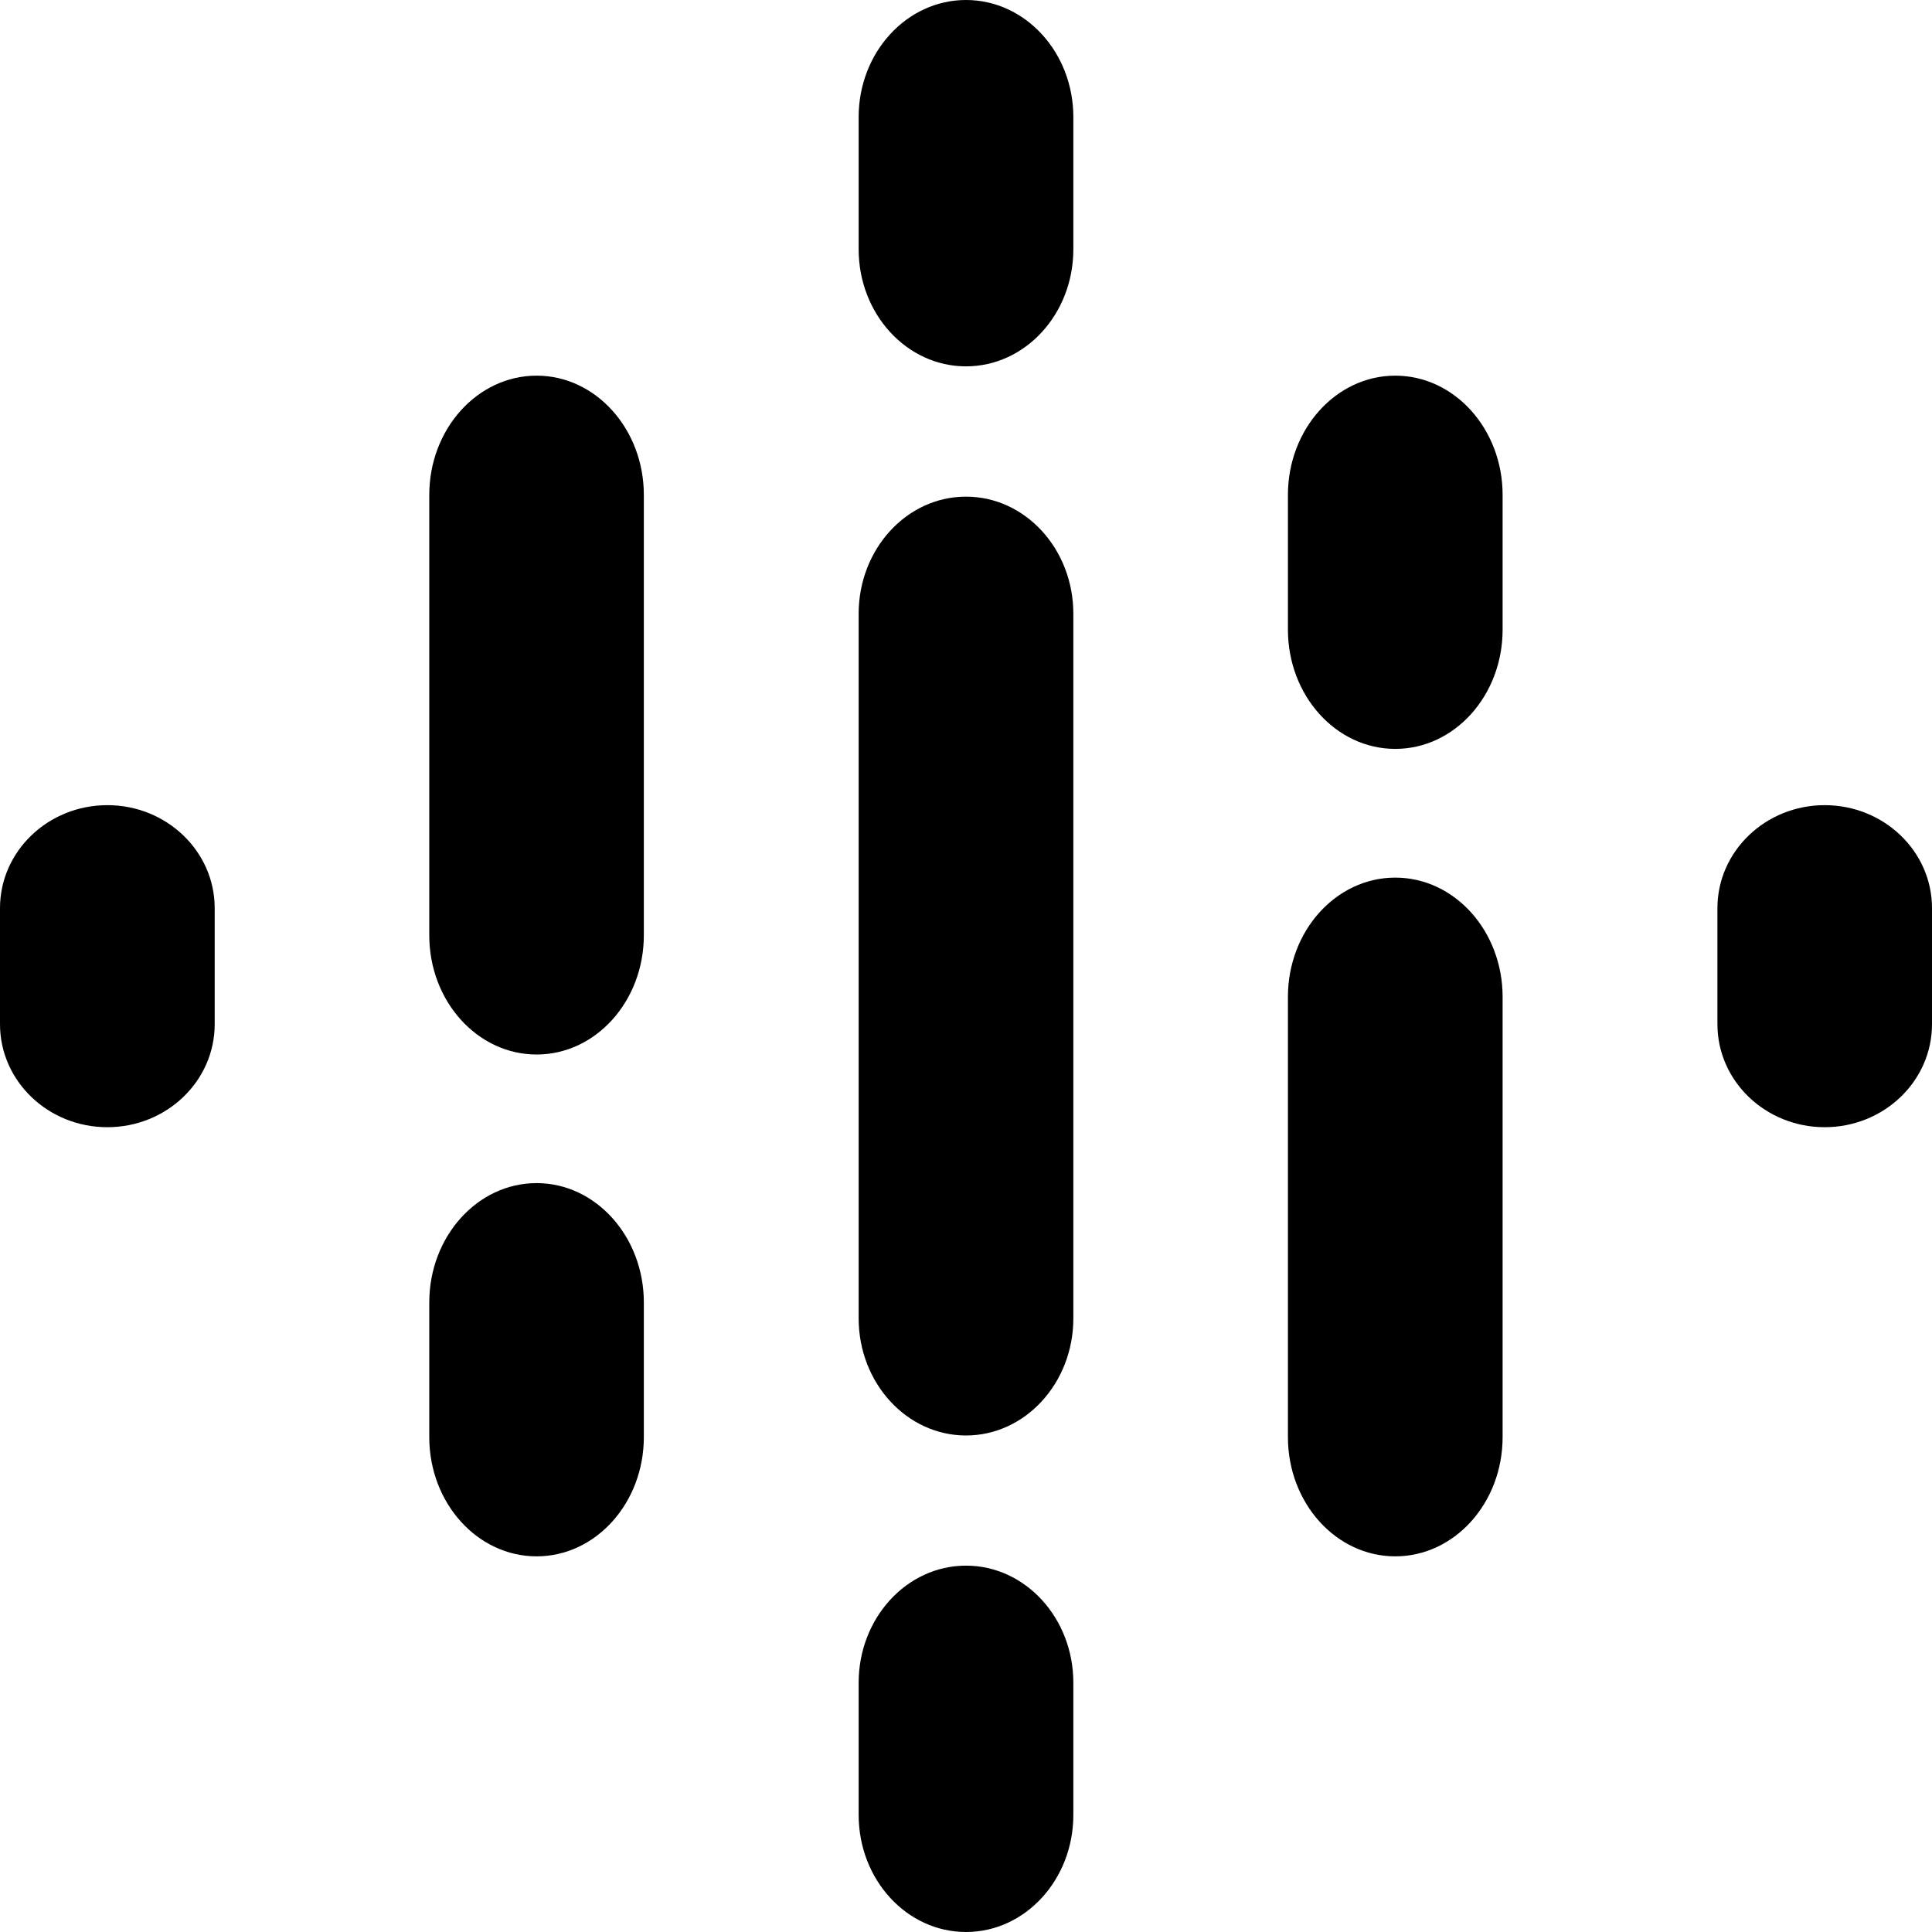
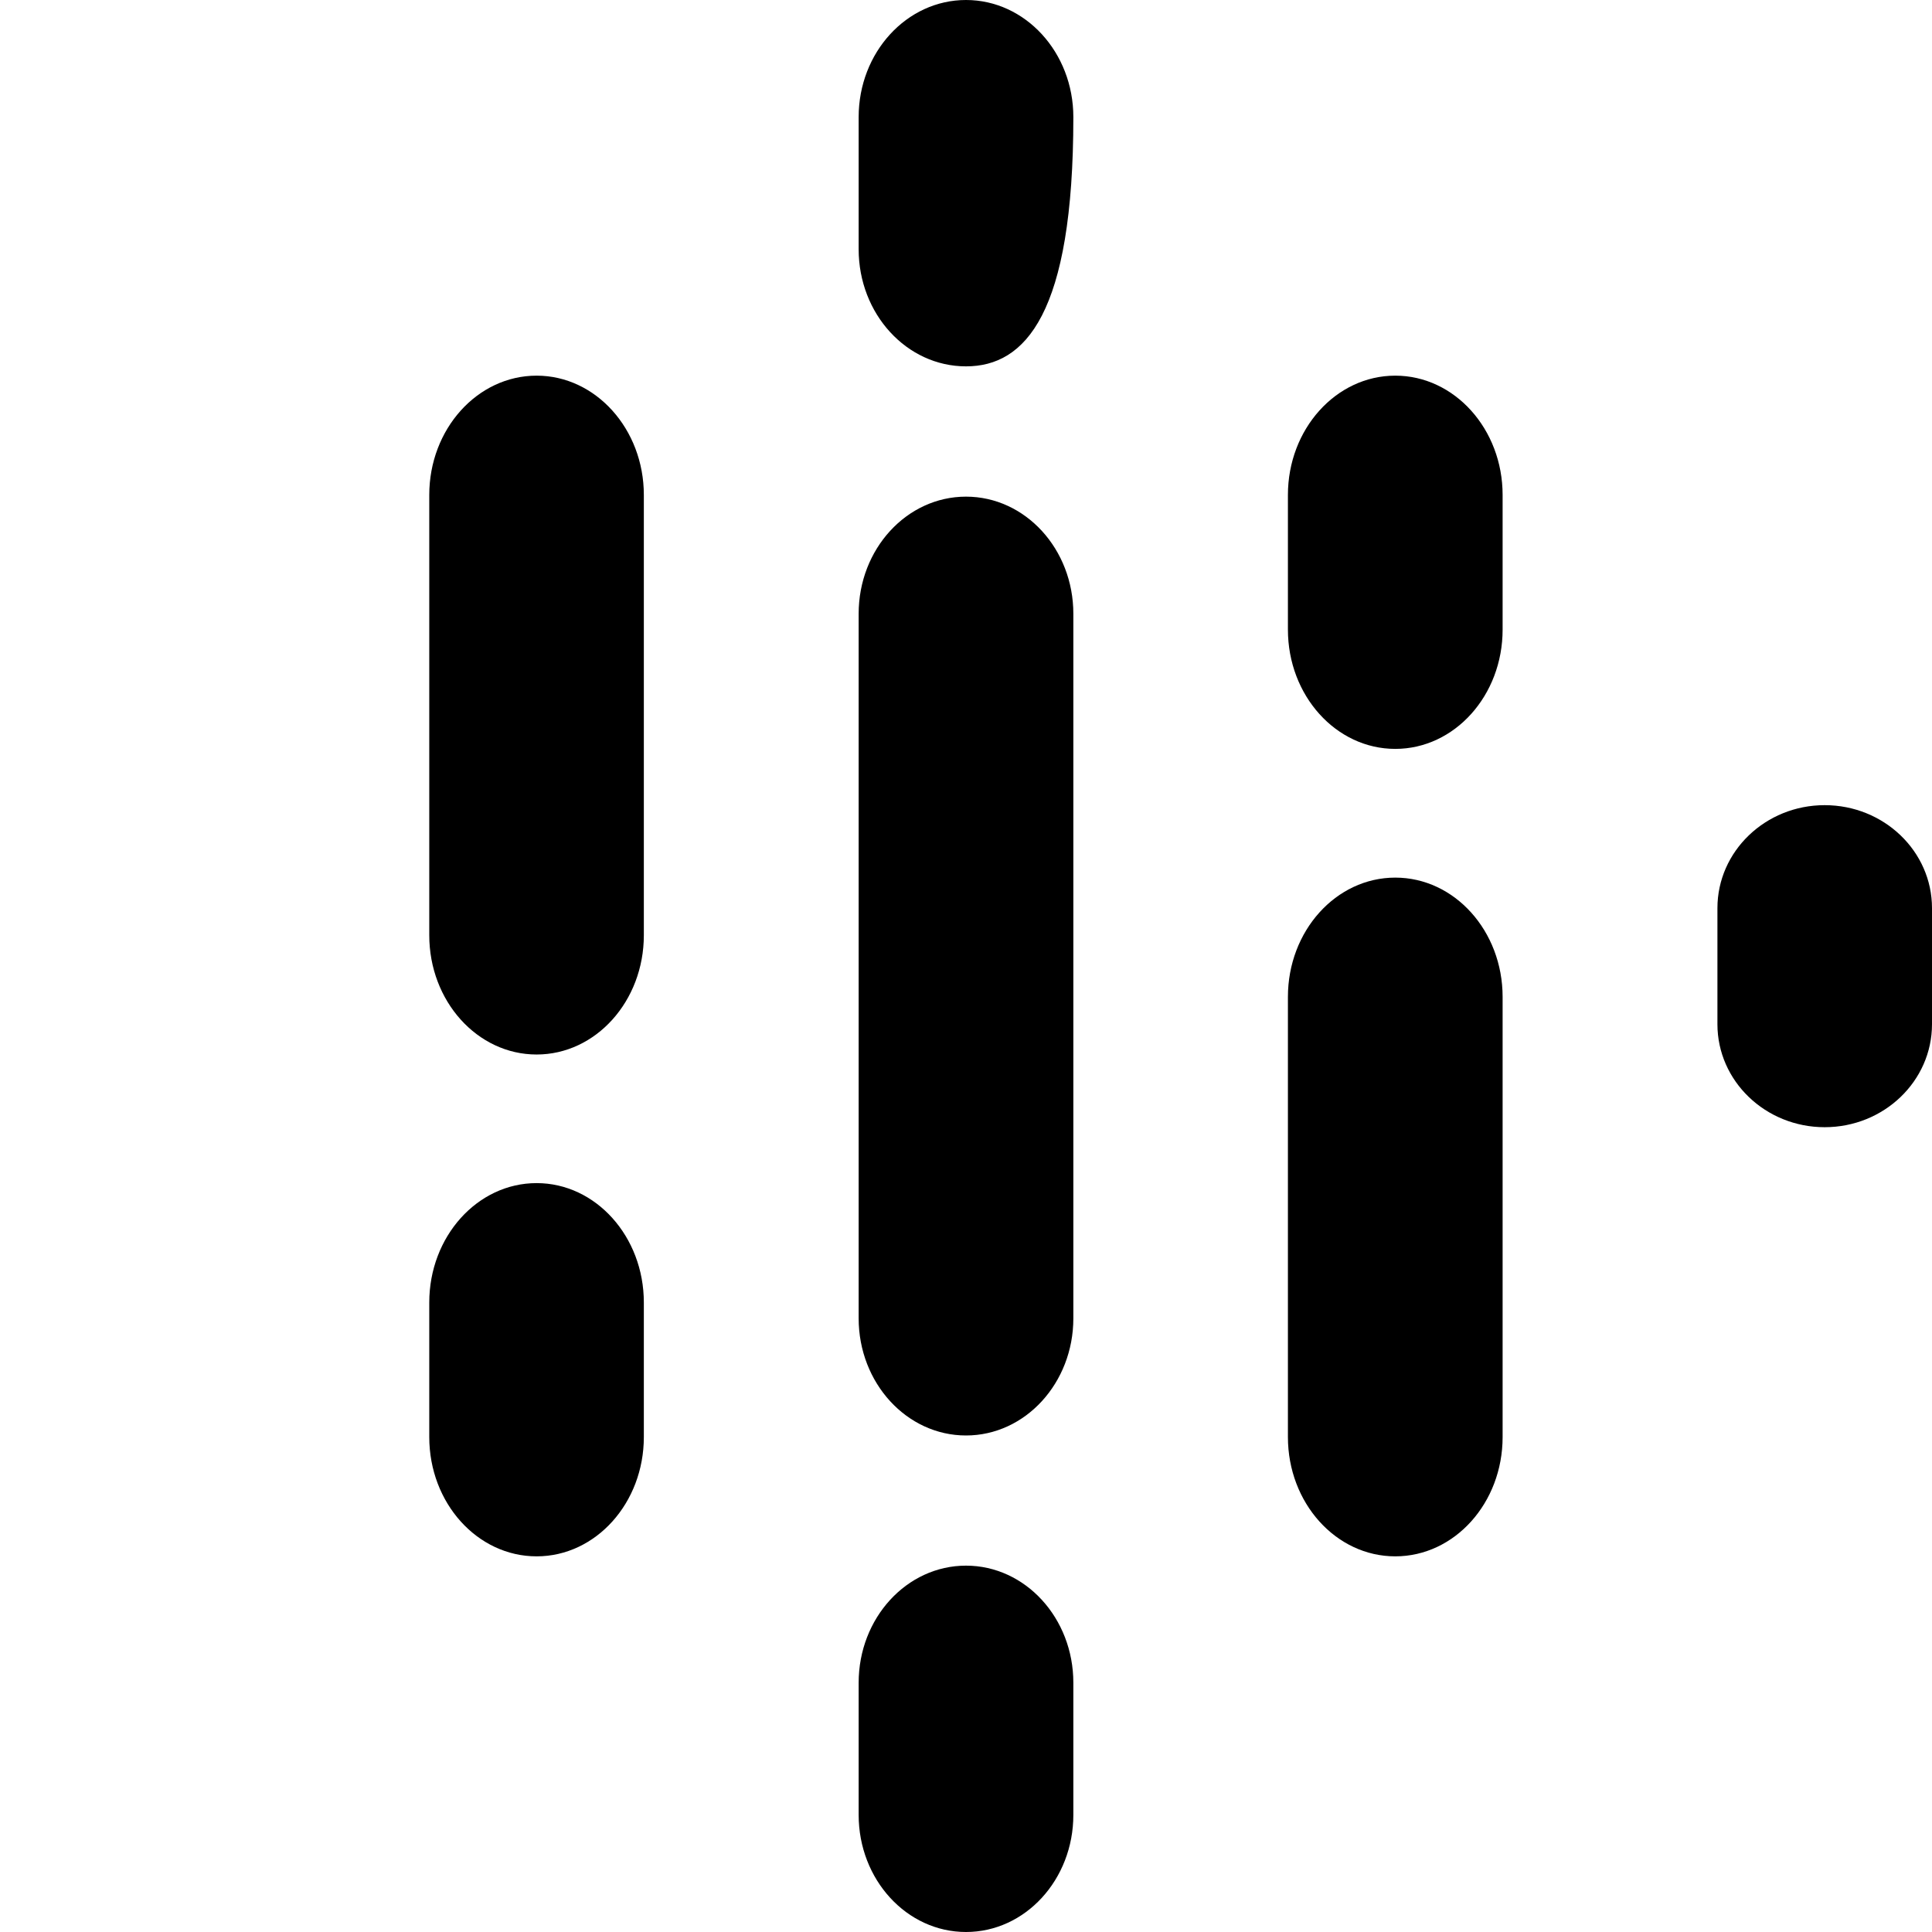
<svg xmlns="http://www.w3.org/2000/svg" width="16" height="16" viewBox="0 0 16 16" fill="none">
-   <path fill-rule="evenodd" clip-rule="evenodd" d="M0.889 6.668C1.38 6.668 1.778 7.05 1.778 7.521V8.482C1.778 8.953 1.38 9.335 0.889 9.335C0.398 9.335 0 8.953 0 8.482V7.521C0 7.05 0.398 6.668 0.889 6.668Z" fill="black" />
  <path fill-rule="evenodd" clip-rule="evenodd" d="M15.111 6.668C15.602 6.668 16 7.05 16 7.521V8.482C16 8.953 15.602 9.335 15.111 9.335C14.621 9.335 14.223 8.953 14.223 8.482V7.521C14.223 7.05 14.621 6.668 15.111 6.668Z" fill="black" />
  <path fill-rule="evenodd" clip-rule="evenodd" d="M4.444 3.111C4.934 3.111 5.332 3.554 5.332 4.099V7.745C5.332 8.291 4.934 8.733 4.444 8.733C3.953 8.733 3.555 8.291 3.555 7.745V4.099C3.555 3.554 3.953 3.111 4.444 3.111ZM4.444 9.798C4.934 9.798 5.332 10.241 5.332 10.787V11.901C5.332 12.447 4.934 12.889 4.444 12.889C3.953 12.889 3.555 12.447 3.555 11.901V10.787C3.555 10.241 3.953 9.798 4.444 9.798Z" fill="black" />
  <path fill-rule="evenodd" clip-rule="evenodd" d="M11.555 3.111C12.046 3.111 12.444 3.554 12.444 4.099V5.214C12.444 5.76 12.046 6.202 11.555 6.202C11.064 6.202 10.666 5.76 10.666 5.214V4.099C10.666 3.554 11.064 3.111 11.555 3.111ZM11.555 7.268C12.046 7.268 12.444 7.71 12.444 8.256V11.901C12.444 12.447 12.046 12.889 11.555 12.889C11.064 12.889 10.666 12.447 10.666 11.901V8.256C10.666 7.71 11.064 7.268 11.555 7.268Z" fill="black" />
-   <path fill-rule="evenodd" clip-rule="evenodd" d="M8 0C8.491 0 8.889 0.434 8.889 0.97V2.064C8.889 2.6 8.491 3.034 8 3.034C7.509 3.034 7.111 2.6 7.111 2.064V0.97C7.111 0.434 7.509 0 8 0ZM8 4.113C8.491 4.113 8.889 4.547 8.889 5.083V10.918C8.889 11.453 8.491 11.888 8 11.888C7.509 11.888 7.111 11.453 7.111 10.918V5.083C7.111 4.547 7.509 4.113 8 4.113ZM8 12.966C8.491 12.966 8.889 13.4 8.889 13.936V15.03C8.889 15.566 8.491 16 8 16C7.509 16 7.111 15.566 7.111 15.03V13.936C7.111 13.4 7.509 12.966 8 12.966Z" fill="black" />
+   <path fill-rule="evenodd" clip-rule="evenodd" d="M8 0C8.491 0 8.889 0.434 8.889 0.97C8.889 2.6 8.491 3.034 8 3.034C7.509 3.034 7.111 2.6 7.111 2.064V0.97C7.111 0.434 7.509 0 8 0ZM8 4.113C8.491 4.113 8.889 4.547 8.889 5.083V10.918C8.889 11.453 8.491 11.888 8 11.888C7.509 11.888 7.111 11.453 7.111 10.918V5.083C7.111 4.547 7.509 4.113 8 4.113ZM8 12.966C8.491 12.966 8.889 13.4 8.889 13.936V15.03C8.889 15.566 8.491 16 8 16C7.509 16 7.111 15.566 7.111 15.03V13.936C7.111 13.4 7.509 12.966 8 12.966Z" fill="black" />
</svg>